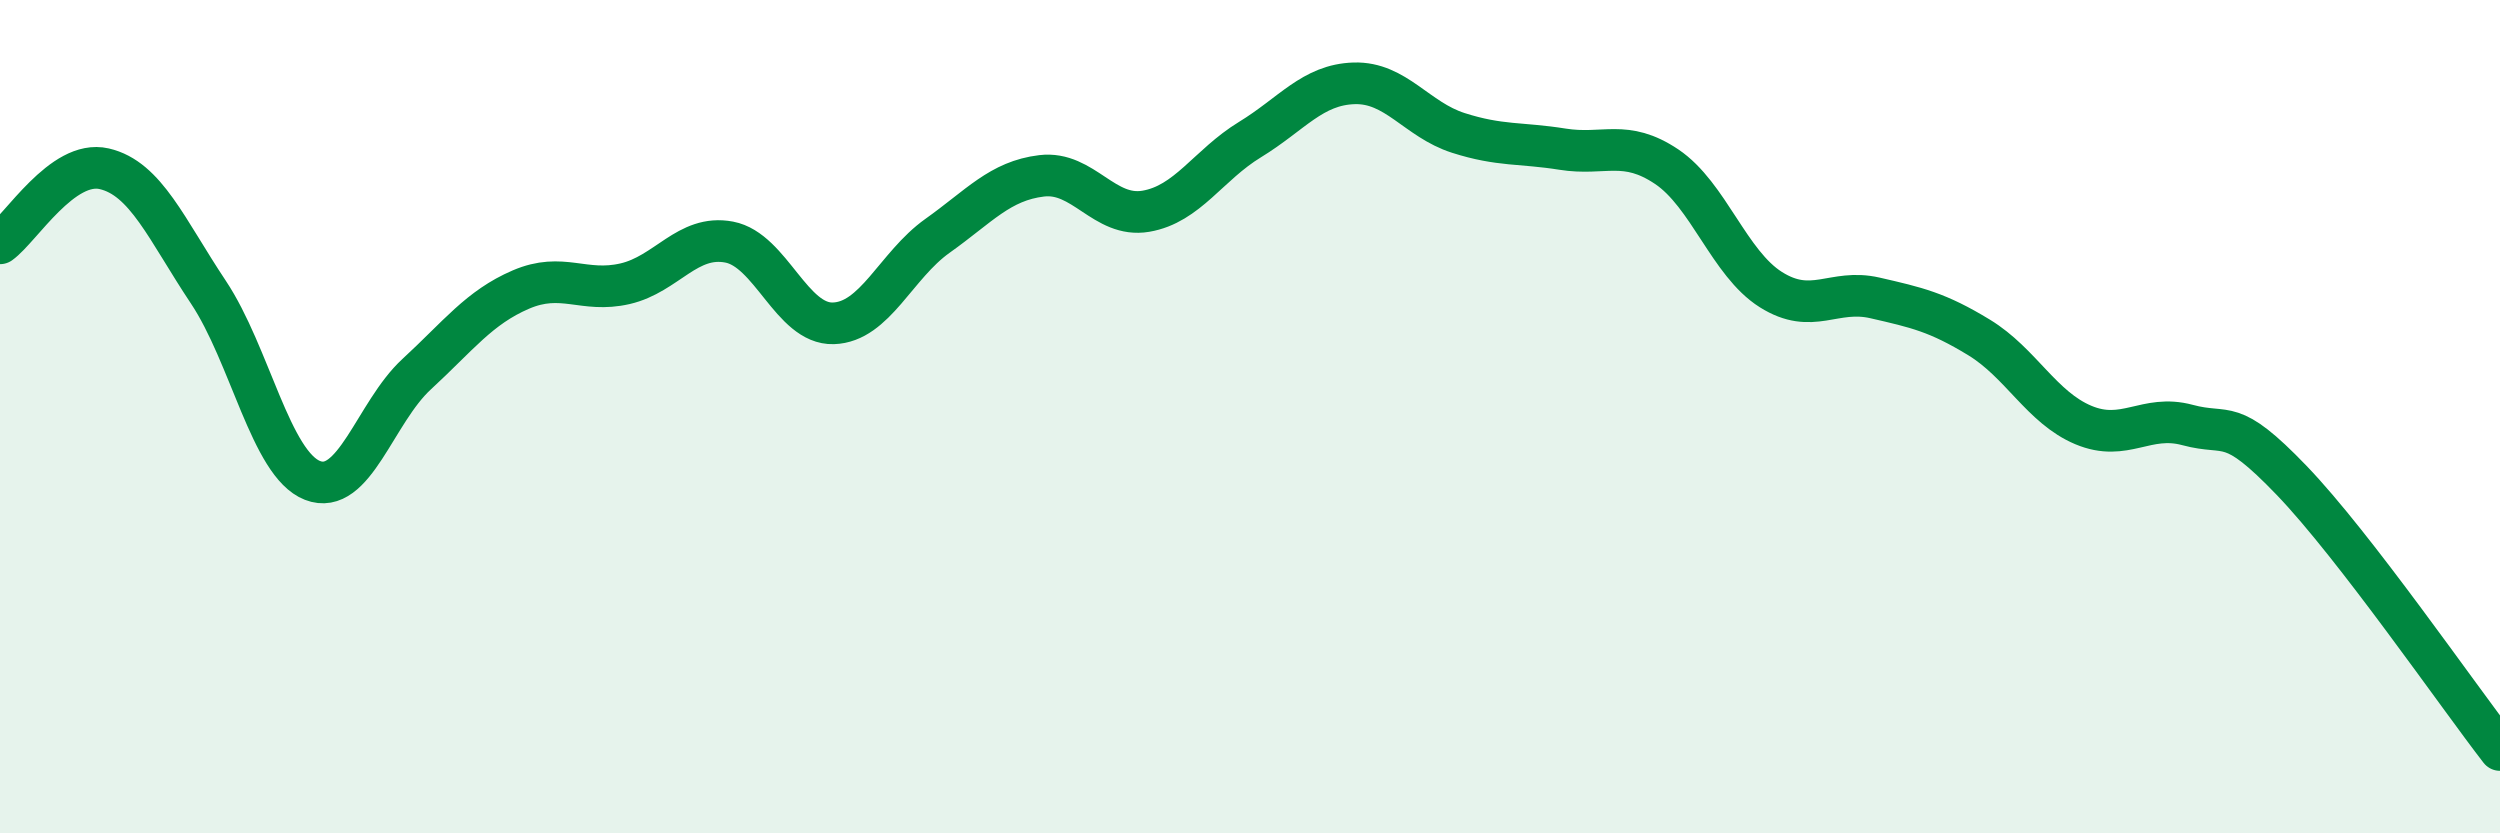
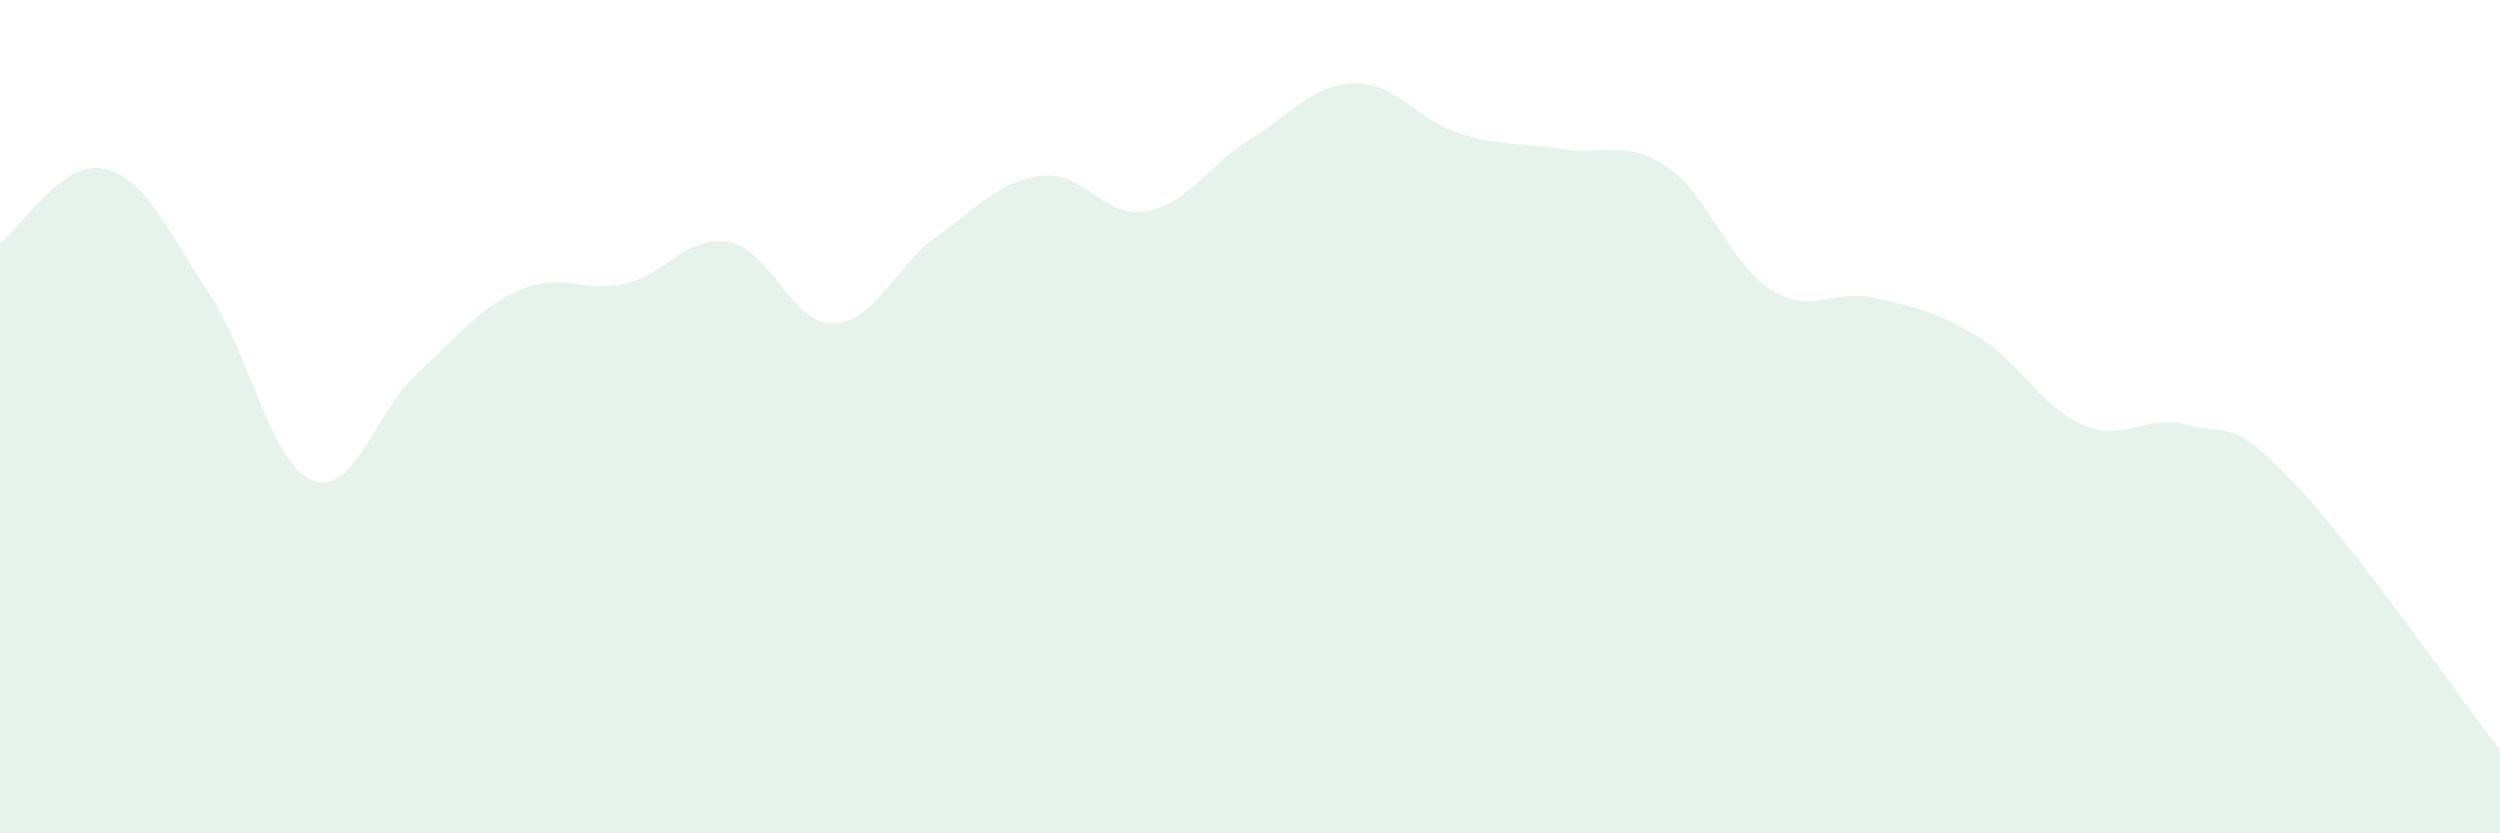
<svg xmlns="http://www.w3.org/2000/svg" width="60" height="20" viewBox="0 0 60 20">
  <path d="M 0,5.84 C 0.5,5.48 1.5,3.82 2.5,4.05 C 3.5,4.28 4,5.51 5,7.01 C 6,8.51 6.5,11.14 7.5,11.53 C 8.5,11.92 9,9.9 10,8.98 C 11,8.06 11.5,7.38 12.5,6.95 C 13.5,6.52 14,7.04 15,6.81 C 16,6.58 16.5,5.62 17.5,5.81 C 18.5,6 19,7.79 20,7.76 C 21,7.73 21.5,6.37 22.5,5.66 C 23.5,4.95 24,4.34 25,4.22 C 26,4.1 26.5,5.24 27.5,5.07 C 28.5,4.9 29,3.96 30,3.35 C 31,2.74 31.5,2.03 32.5,2 C 33.5,1.97 34,2.87 35,3.19 C 36,3.51 36.5,3.42 37.5,3.58 C 38.5,3.74 39,3.33 40,4 C 41,4.67 41.5,6.32 42.5,6.95 C 43.5,7.58 44,6.92 45,7.15 C 46,7.38 46.5,7.49 47.5,8.1 C 48.5,8.71 49,9.78 50,10.2 C 51,10.62 51.5,9.93 52.5,10.2 C 53.5,10.47 53.5,9.97 55,11.53 C 56.5,13.09 59,16.71 60,18L60 20L0 20Z" fill="#008740" opacity="0.1" stroke-linecap="round" stroke-linejoin="round" />
-   <path d="M 0,5.84 C 0.5,5.48 1.5,3.82 2.5,4.05 C 3.5,4.28 4,5.51 5,7.01 C 6,8.51 6.5,11.14 7.5,11.53 C 8.5,11.92 9,9.9 10,8.98 C 11,8.06 11.5,7.38 12.5,6.95 C 13.5,6.52 14,7.04 15,6.81 C 16,6.58 16.5,5.62 17.5,5.81 C 18.5,6 19,7.79 20,7.76 C 21,7.73 21.5,6.37 22.5,5.66 C 23.5,4.95 24,4.34 25,4.22 C 26,4.1 26.5,5.24 27.5,5.07 C 28.5,4.9 29,3.96 30,3.35 C 31,2.74 31.5,2.03 32.5,2 C 33.5,1.97 34,2.87 35,3.19 C 36,3.51 36.5,3.42 37.5,3.58 C 38.5,3.74 39,3.33 40,4 C 41,4.67 41.5,6.32 42.5,6.95 C 43.5,7.58 44,6.92 45,7.15 C 46,7.38 46.5,7.49 47.5,8.1 C 48.5,8.71 49,9.78 50,10.2 C 51,10.62 51.5,9.93 52.5,10.2 C 53.5,10.47 53.5,9.97 55,11.53 C 56.5,13.09 59,16.71 60,18" stroke="#008740" stroke-width="1" fill="none" stroke-linecap="round" stroke-linejoin="round" />
</svg>